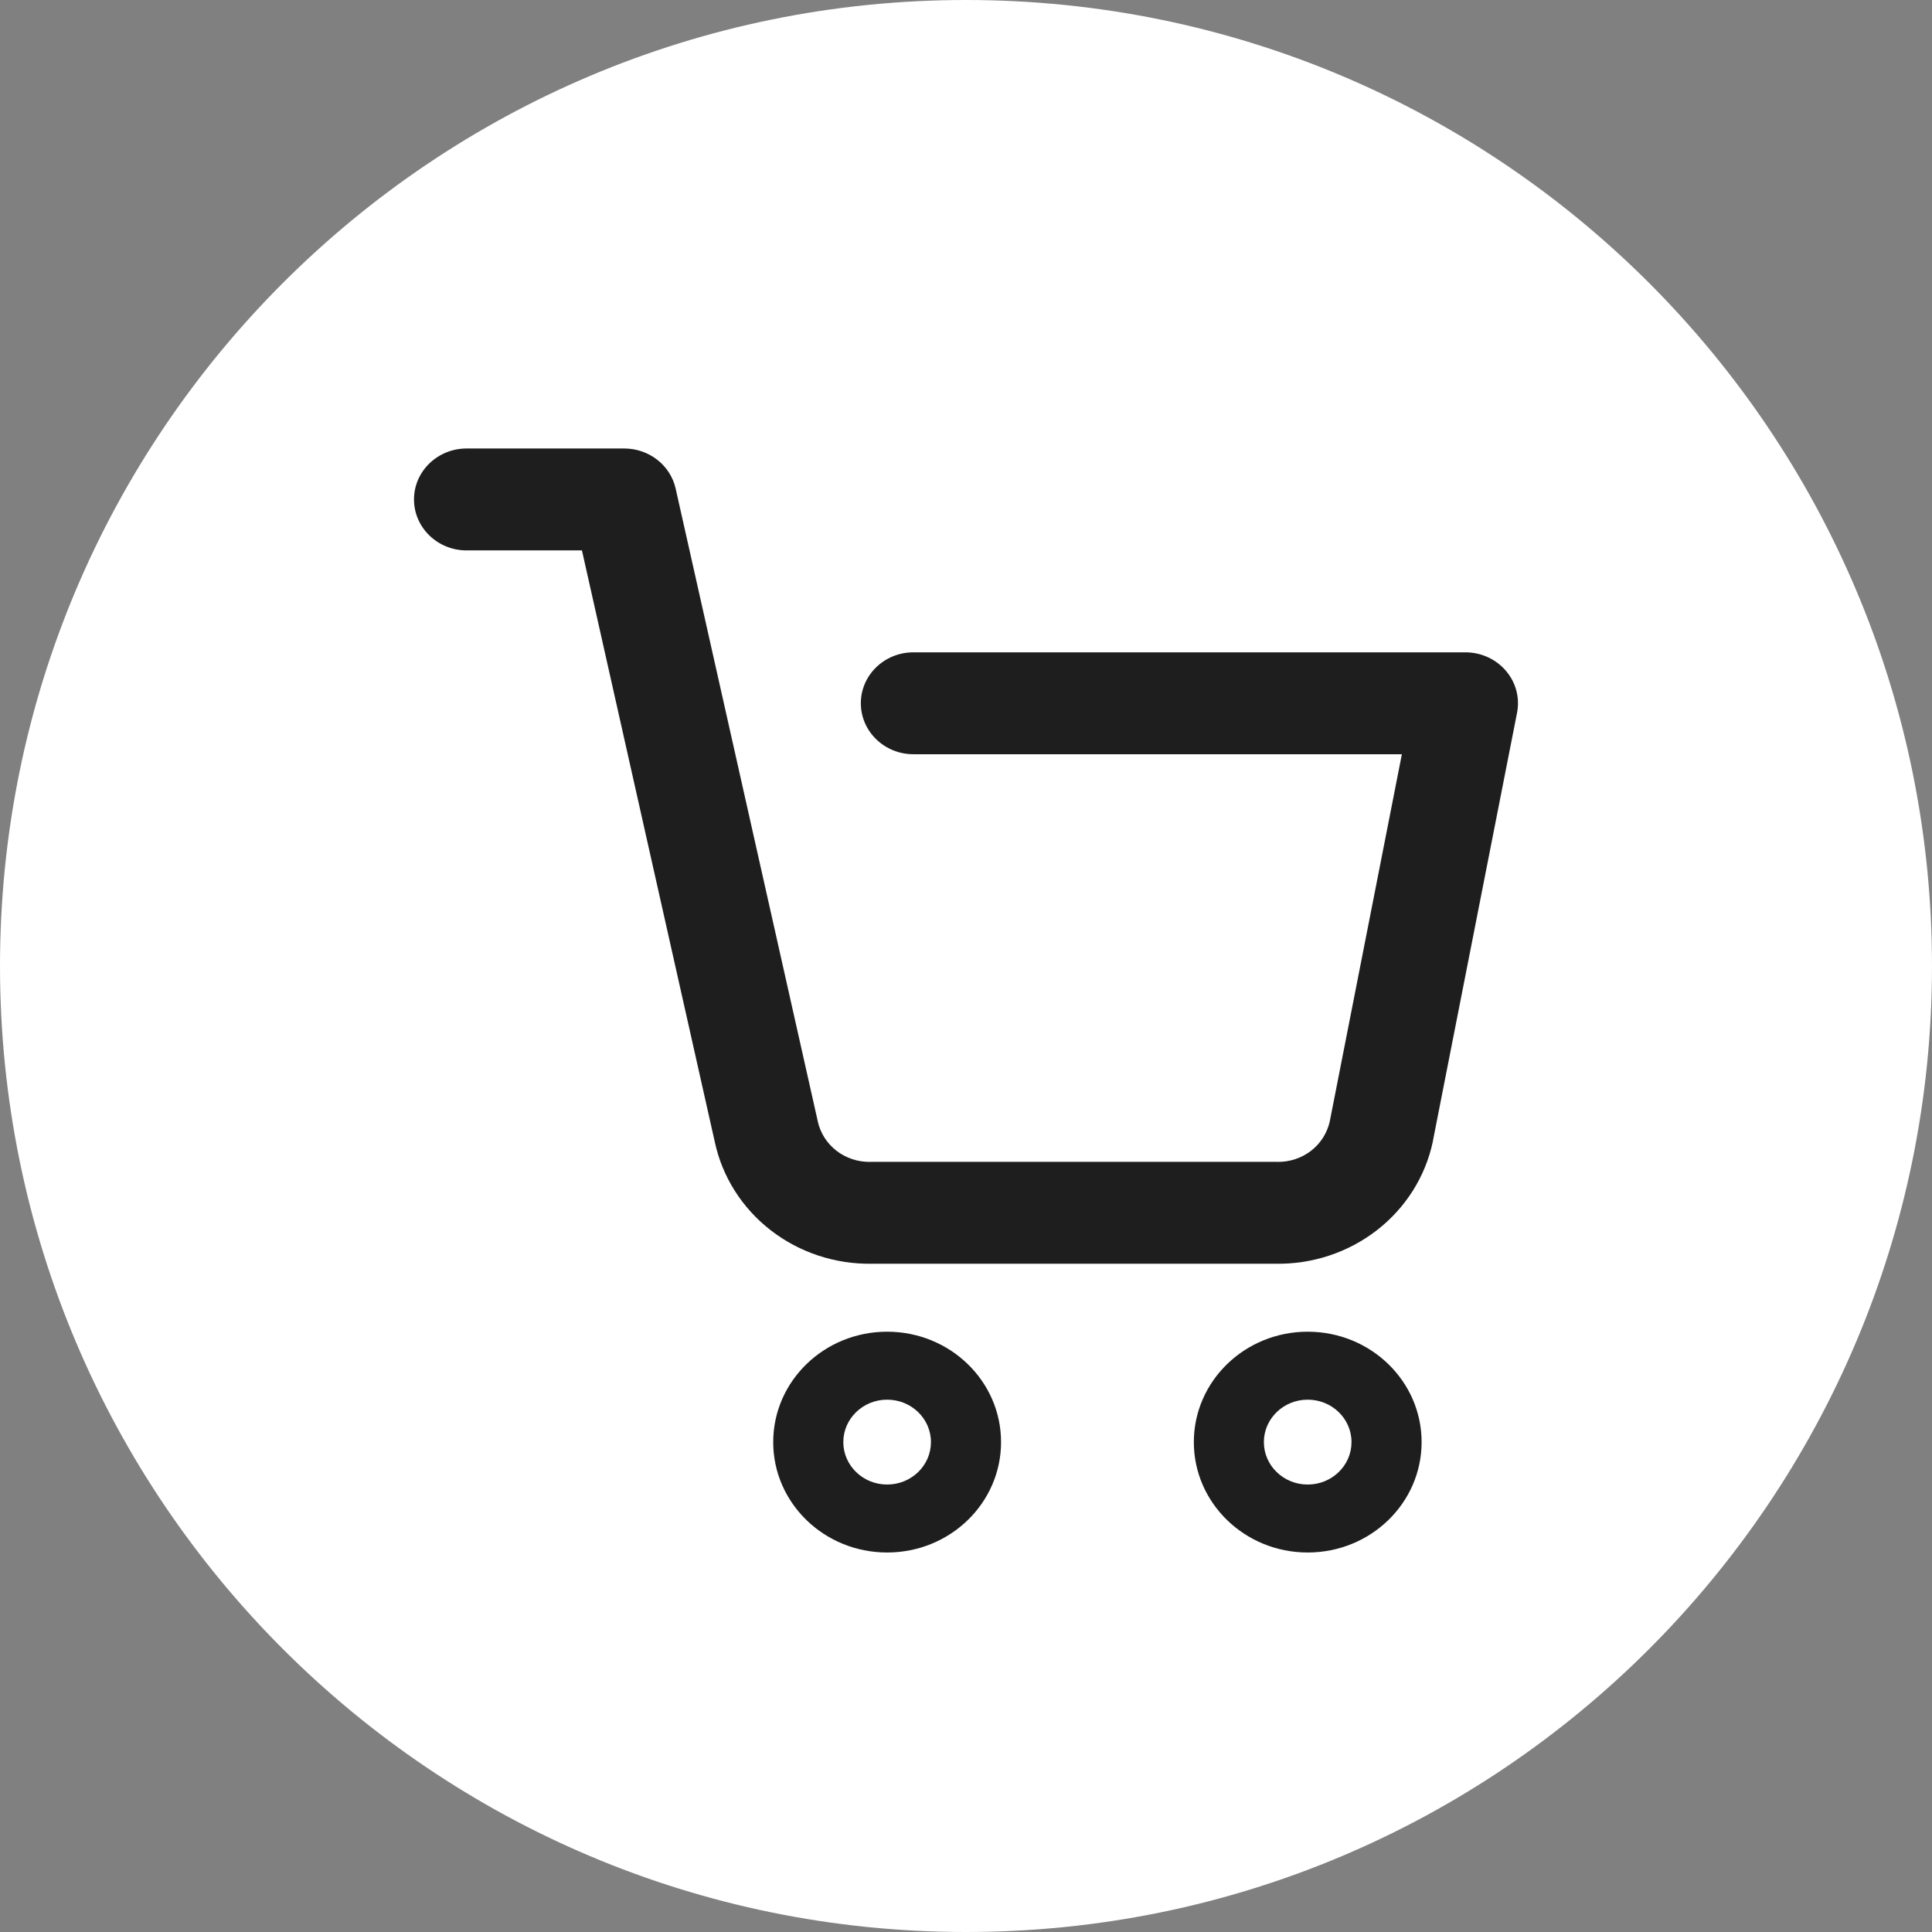
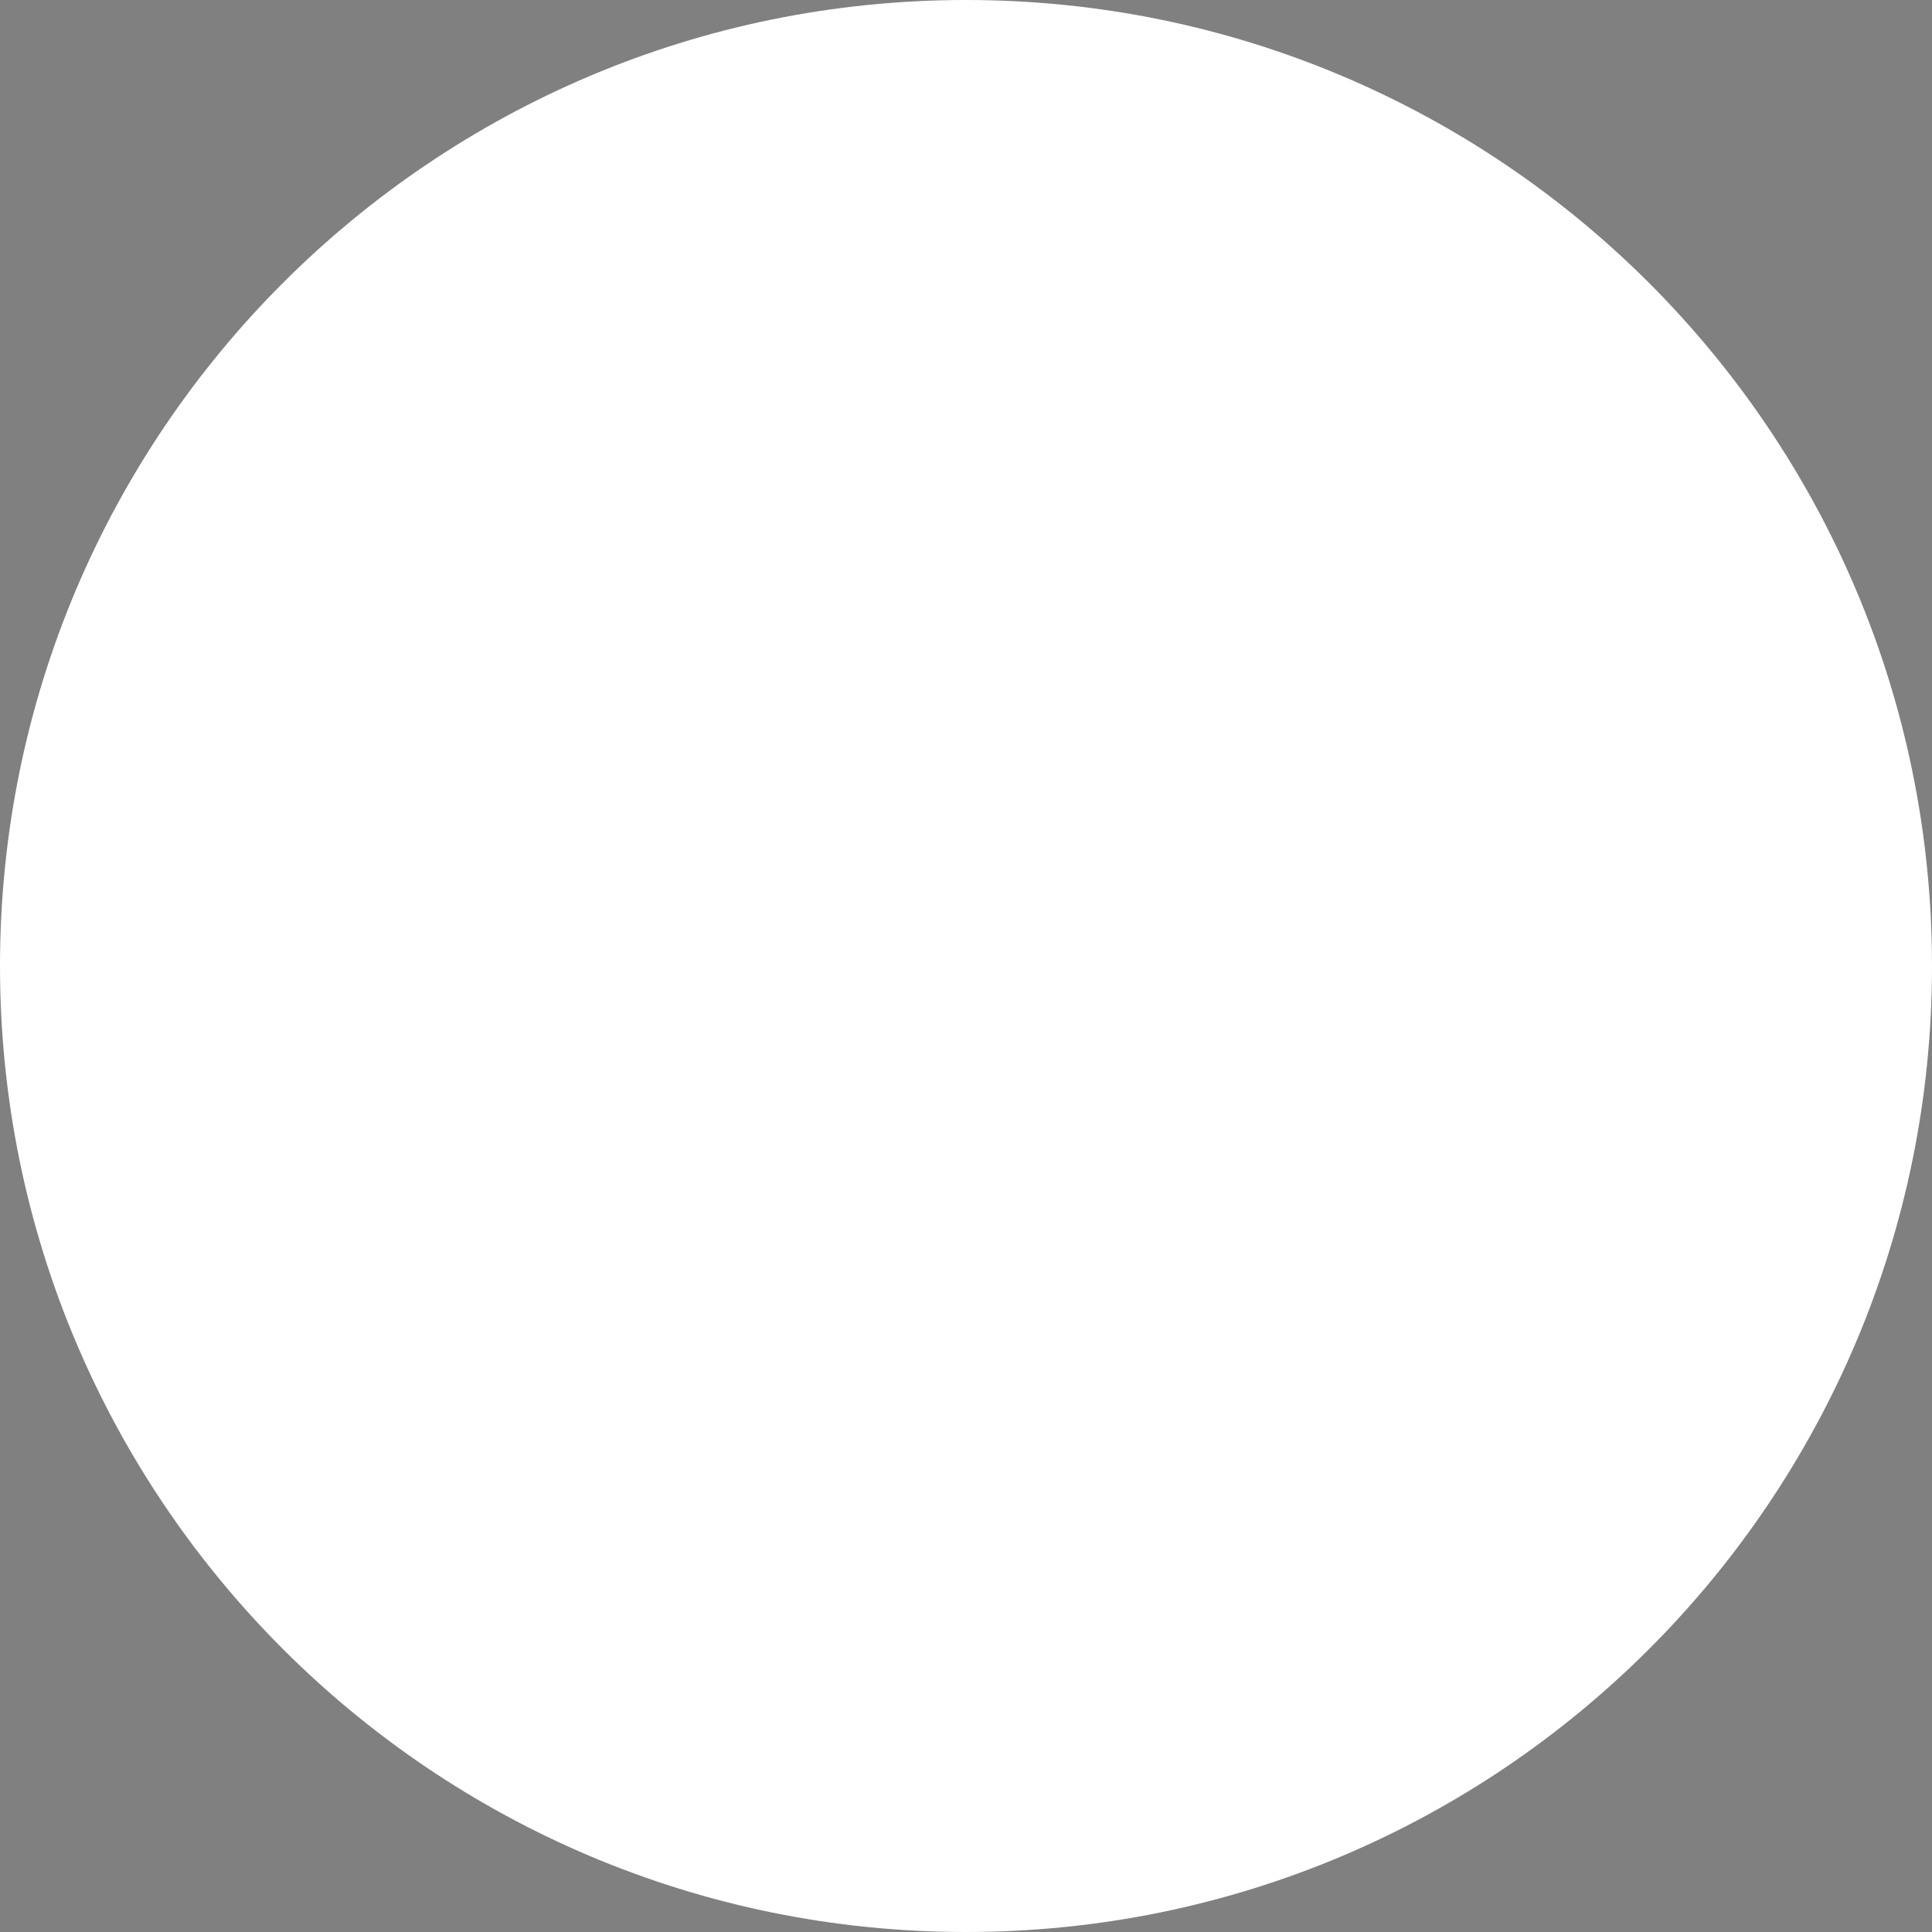
<svg xmlns="http://www.w3.org/2000/svg" width="28" height="28" viewBox="0 0 28 28" fill="none">
  <rect x="0" y="0" width="28" height="28" fill="#808080" stroke="none" />
  <g id="cart">
    <path id="Vector" d="M14 28C21.732 28 28 21.732 28 14C28 6.268 21.732 0 14 0C6.268 0 0 6.268 0 14C0 21.732 6.268 28 14 28Z" fill="white" />
-     <path id="Union" fill-rule="evenodd" clip-rule="evenodd" d="M6.762 6.5C6.341 6.5 6 6.831 6 7.238C6 7.646 6.341 7.977 6.762 7.977H8.434L10.359 16.548C10.467 17.054 10.754 17.508 11.17 17.83C11.585 18.152 12.104 18.324 12.636 18.315H18.488C19.02 18.324 19.538 18.152 19.954 17.83C20.372 17.506 20.659 17.051 20.766 16.543L20.766 16.543L20.767 16.534L21.986 10.331C22.029 10.114 21.97 9.891 21.825 9.722C21.68 9.552 21.465 9.454 21.238 9.454H13.238C12.817 9.454 12.476 9.784 12.476 10.192C12.476 10.6 12.817 10.931 13.238 10.931H20.317L19.272 16.252C19.235 16.419 19.14 16.57 19.002 16.677C18.863 16.785 18.689 16.842 18.511 16.839L18.495 16.838H12.629L12.613 16.839C12.435 16.842 12.261 16.785 12.122 16.677C11.983 16.569 11.887 16.417 11.851 16.248L11.851 16.248L11.849 16.238L9.792 7.081C9.716 6.742 9.406 6.5 9.048 6.5H6.762ZM12.857 20.285C12.507 20.285 12.222 20.56 12.222 20.9C12.222 21.24 12.507 21.515 12.857 21.515C13.208 21.515 13.492 21.24 13.492 20.9C13.492 20.56 13.208 20.285 12.857 20.285ZM11.206 20.9C11.206 20.016 11.945 19.3 12.857 19.3C13.769 19.3 14.508 20.016 14.508 20.9C14.508 21.784 13.769 22.5 12.857 22.5C11.945 22.5 11.206 21.784 11.206 20.9ZM18.952 20.285C18.602 20.285 18.317 20.56 18.317 20.9C18.317 21.24 18.602 21.515 18.952 21.515C19.303 21.515 19.587 21.24 19.587 20.9C19.587 20.56 19.303 20.285 18.952 20.285ZM17.302 20.9C17.302 20.016 18.041 19.3 18.952 19.3C19.864 19.3 20.603 20.016 20.603 20.9C20.603 21.784 19.864 22.5 18.952 22.5C18.041 22.5 17.302 21.784 17.302 20.9Z" fill="#1E1E1E" />
  </g>
</svg>